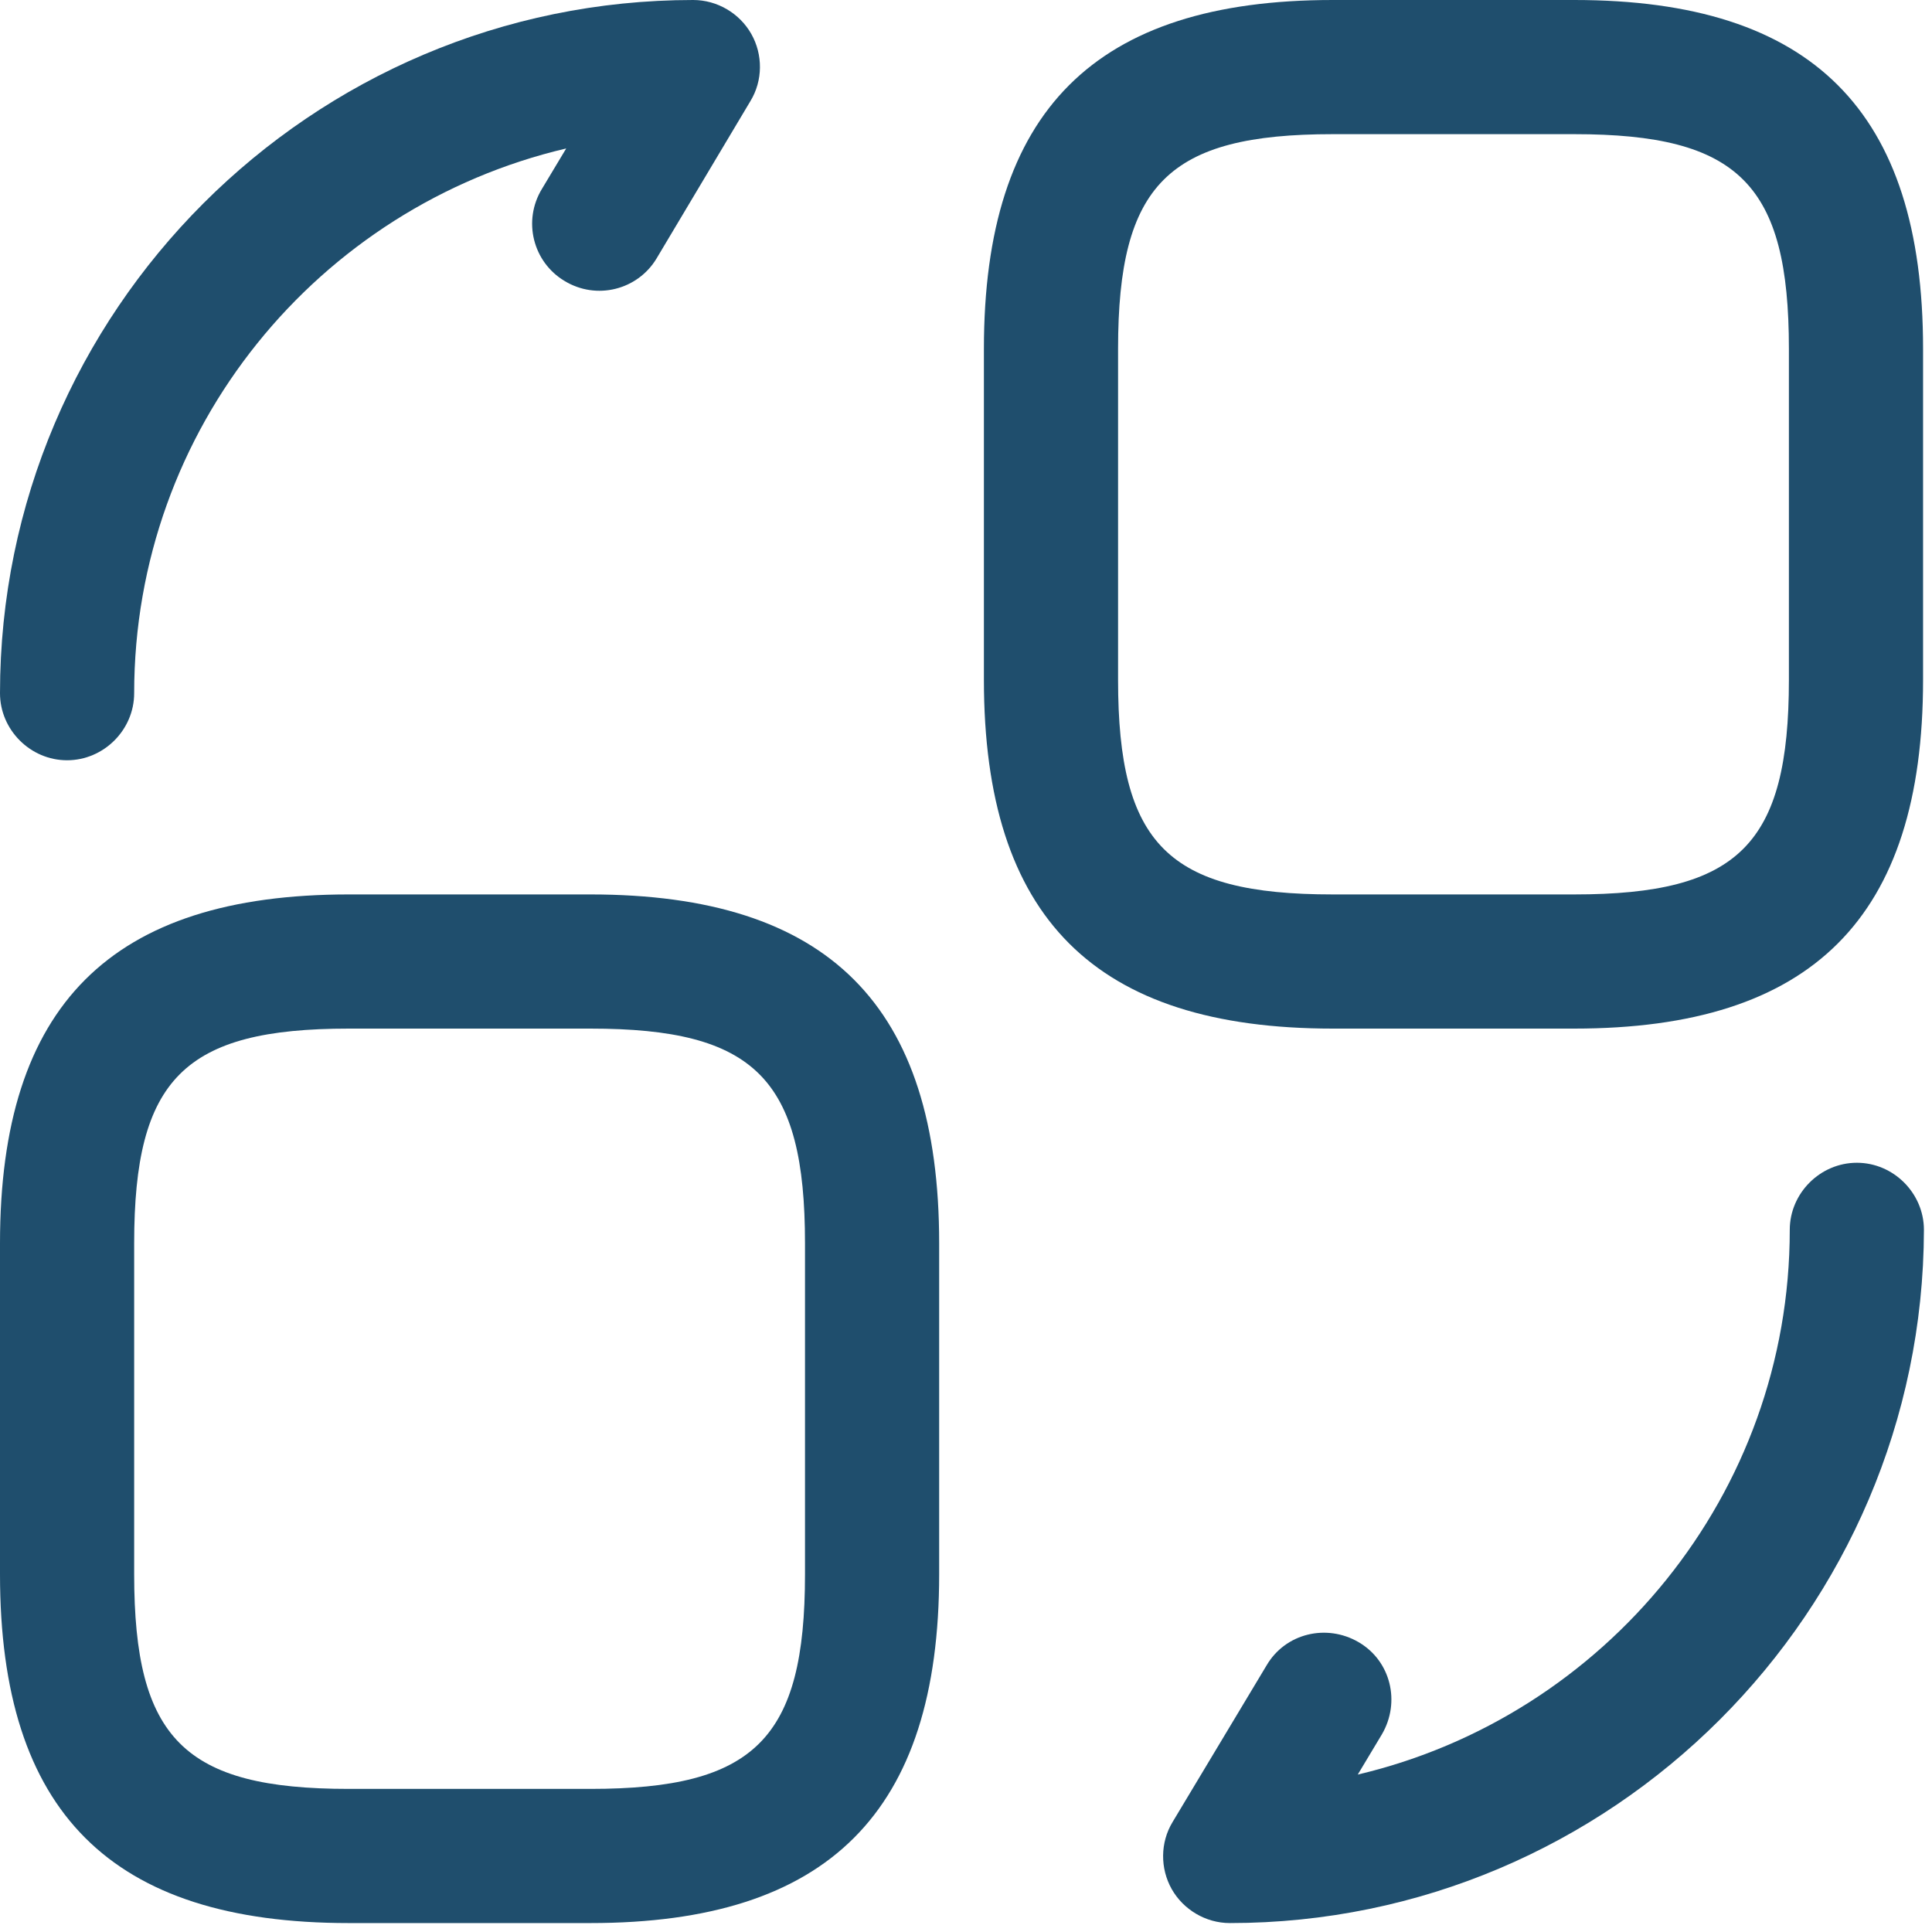
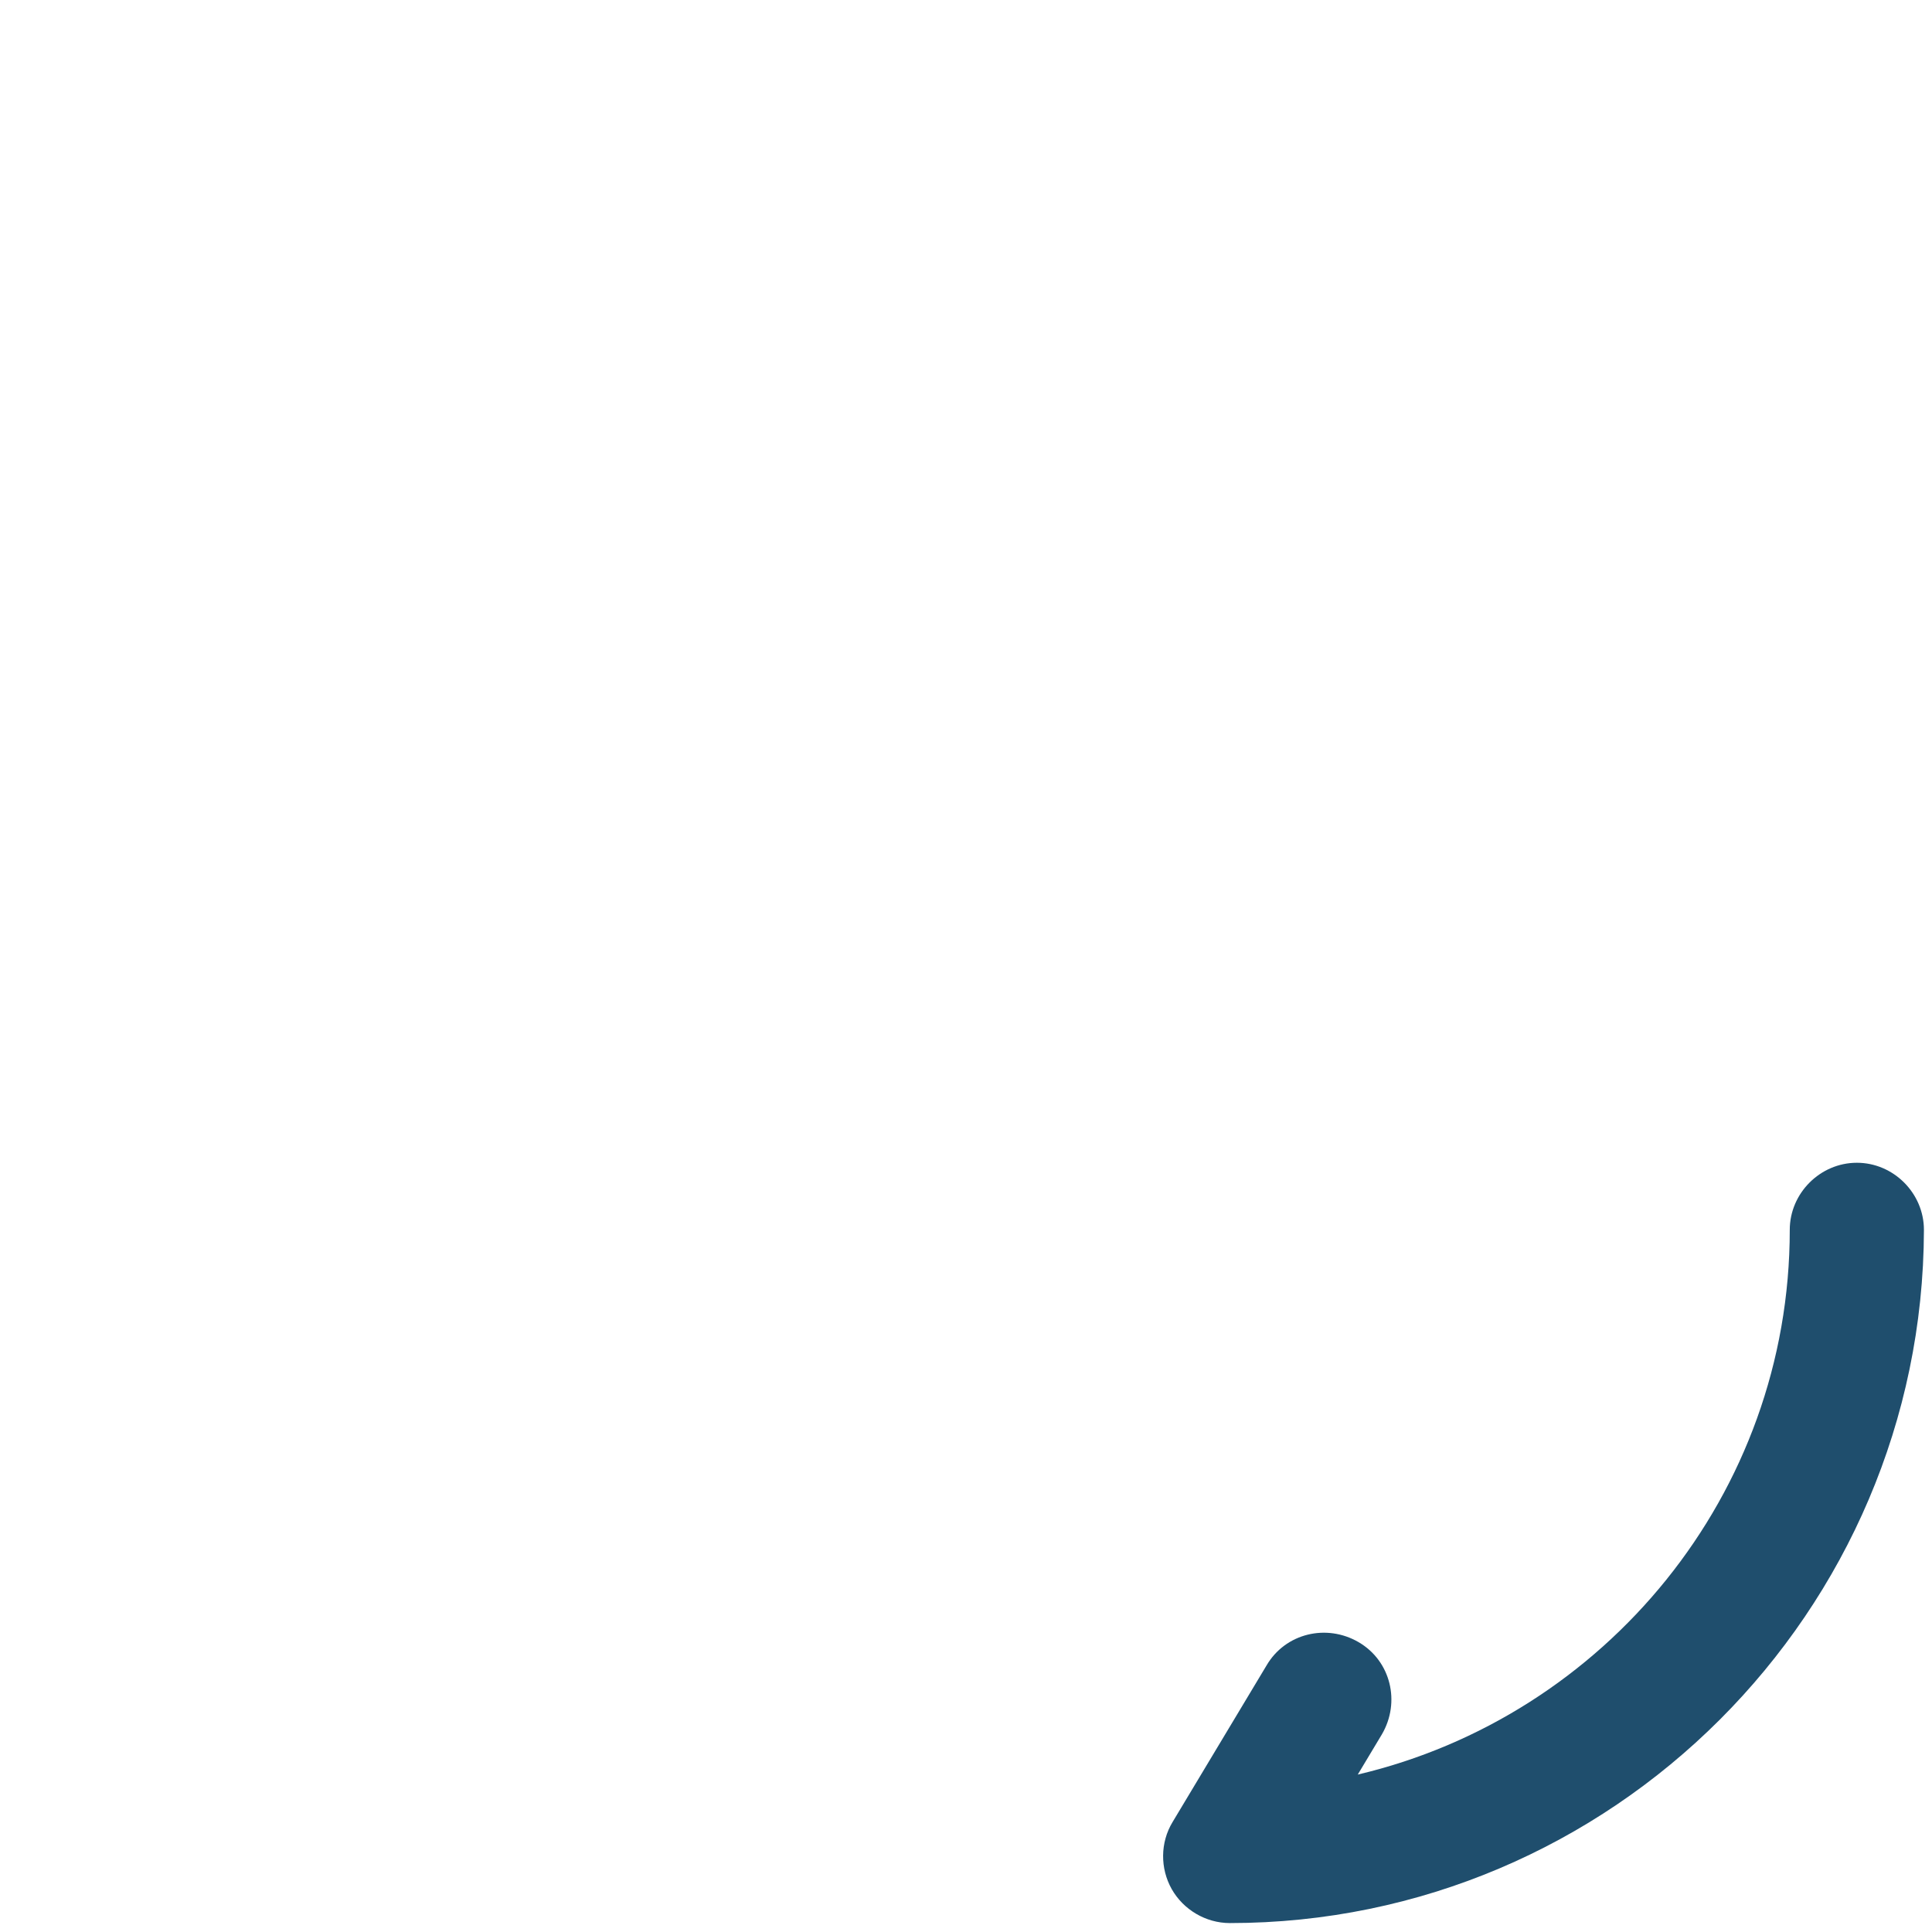
<svg xmlns="http://www.w3.org/2000/svg" width="45" height="45" viewBox="0 0 45 45" fill="none">
-   <path d="M36.667 23.958H31.042C25.5 23.958 22.917 21.375 22.917 15.833V8.125C22.917 2.583 25.5 0 31.042 0H36.667C42.208 0 44.792 2.583 44.792 8.125V15.833C44.792 21.375 42.208 23.958 36.667 23.958ZM31.042 3.125C27.208 3.125 26.042 4.292 26.042 8.125V15.833C26.042 19.667 27.208 20.833 31.042 20.833H36.667C40.5 20.833 41.667 19.667 41.667 15.833V8.125C41.667 4.292 40.5 3.125 36.667 3.125H31.042Z" fill="#1F4E6D" />
-   <path d="M13.75 44.792H8.125C2.583 44.792 0 42.208 0 36.667V28.958C0 23.417 2.583 20.833 8.125 20.833H13.75C19.292 20.833 21.875 23.417 21.875 28.958V36.667C21.875 42.208 19.292 44.792 13.75 44.792ZM8.125 23.958C4.292 23.958 3.125 25.125 3.125 28.958V36.667C3.125 40.5 4.292 41.667 8.125 41.667H13.75C17.583 41.667 18.75 40.5 18.75 36.667V28.958C18.75 25.125 17.583 23.958 13.75 23.958H8.125Z" fill="#1F4E6D" />
  <path d="M28.646 44.792C28.083 44.792 27.562 44.479 27.291 44C27.021 43.521 27.021 42.917 27.312 42.438L29.5 38.792C29.937 38.042 30.896 37.812 31.646 38.25C32.396 38.688 32.625 39.646 32.187 40.396L31.625 41.333C37.375 39.979 41.687 34.812 41.687 28.646C41.687 27.792 42.396 27.083 43.25 27.083C44.104 27.083 44.812 27.792 44.812 28.646C44.791 37.542 37.541 44.792 28.646 44.792Z" fill="#1F4E6D" />
-   <path d="M1.562 17.708C0.708 17.708 0 17 0 16.146C0 7.25 7.25 0 16.146 0C16.708 0 17.229 0.312 17.5 0.792C17.771 1.271 17.771 1.875 17.479 2.354L15.292 6.021C14.854 6.75 13.896 7 13.146 6.542C12.417 6.104 12.167 5.146 12.625 4.396L13.188 3.458C7.417 4.812 3.125 9.979 3.125 16.146C3.125 17 2.417 17.708 1.562 17.708Z" fill="#1F4E6D" />
</svg>